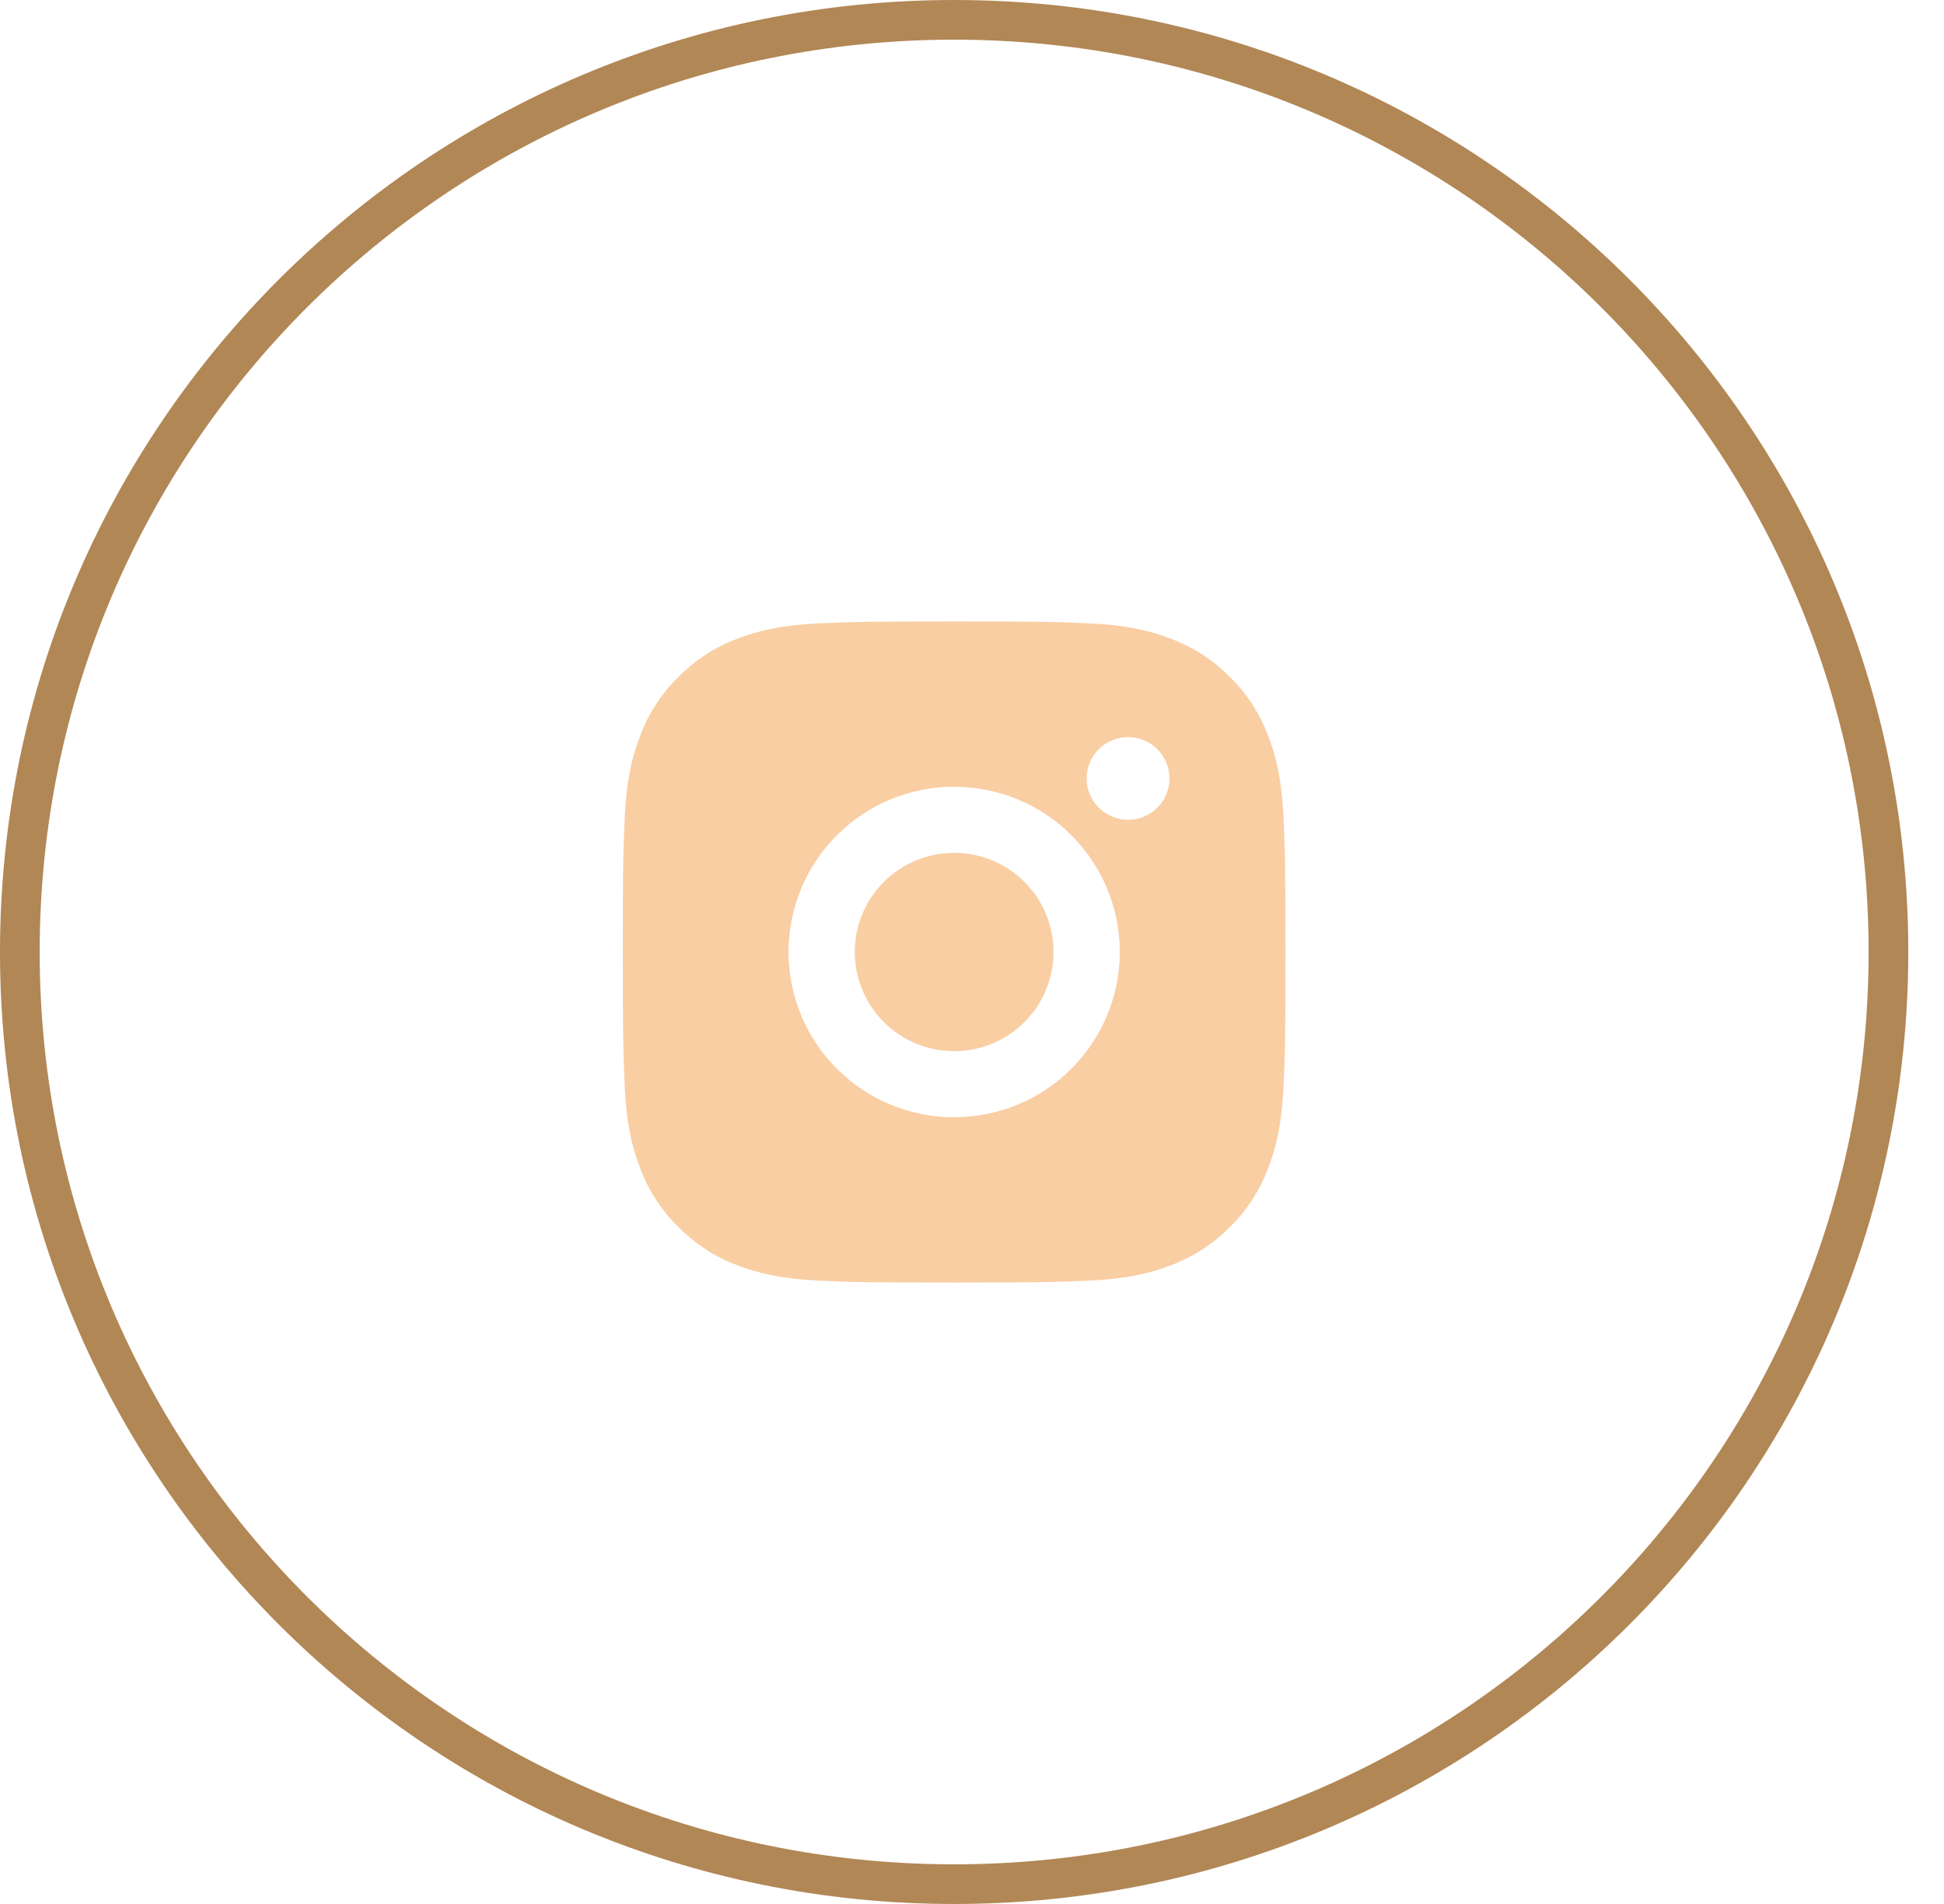
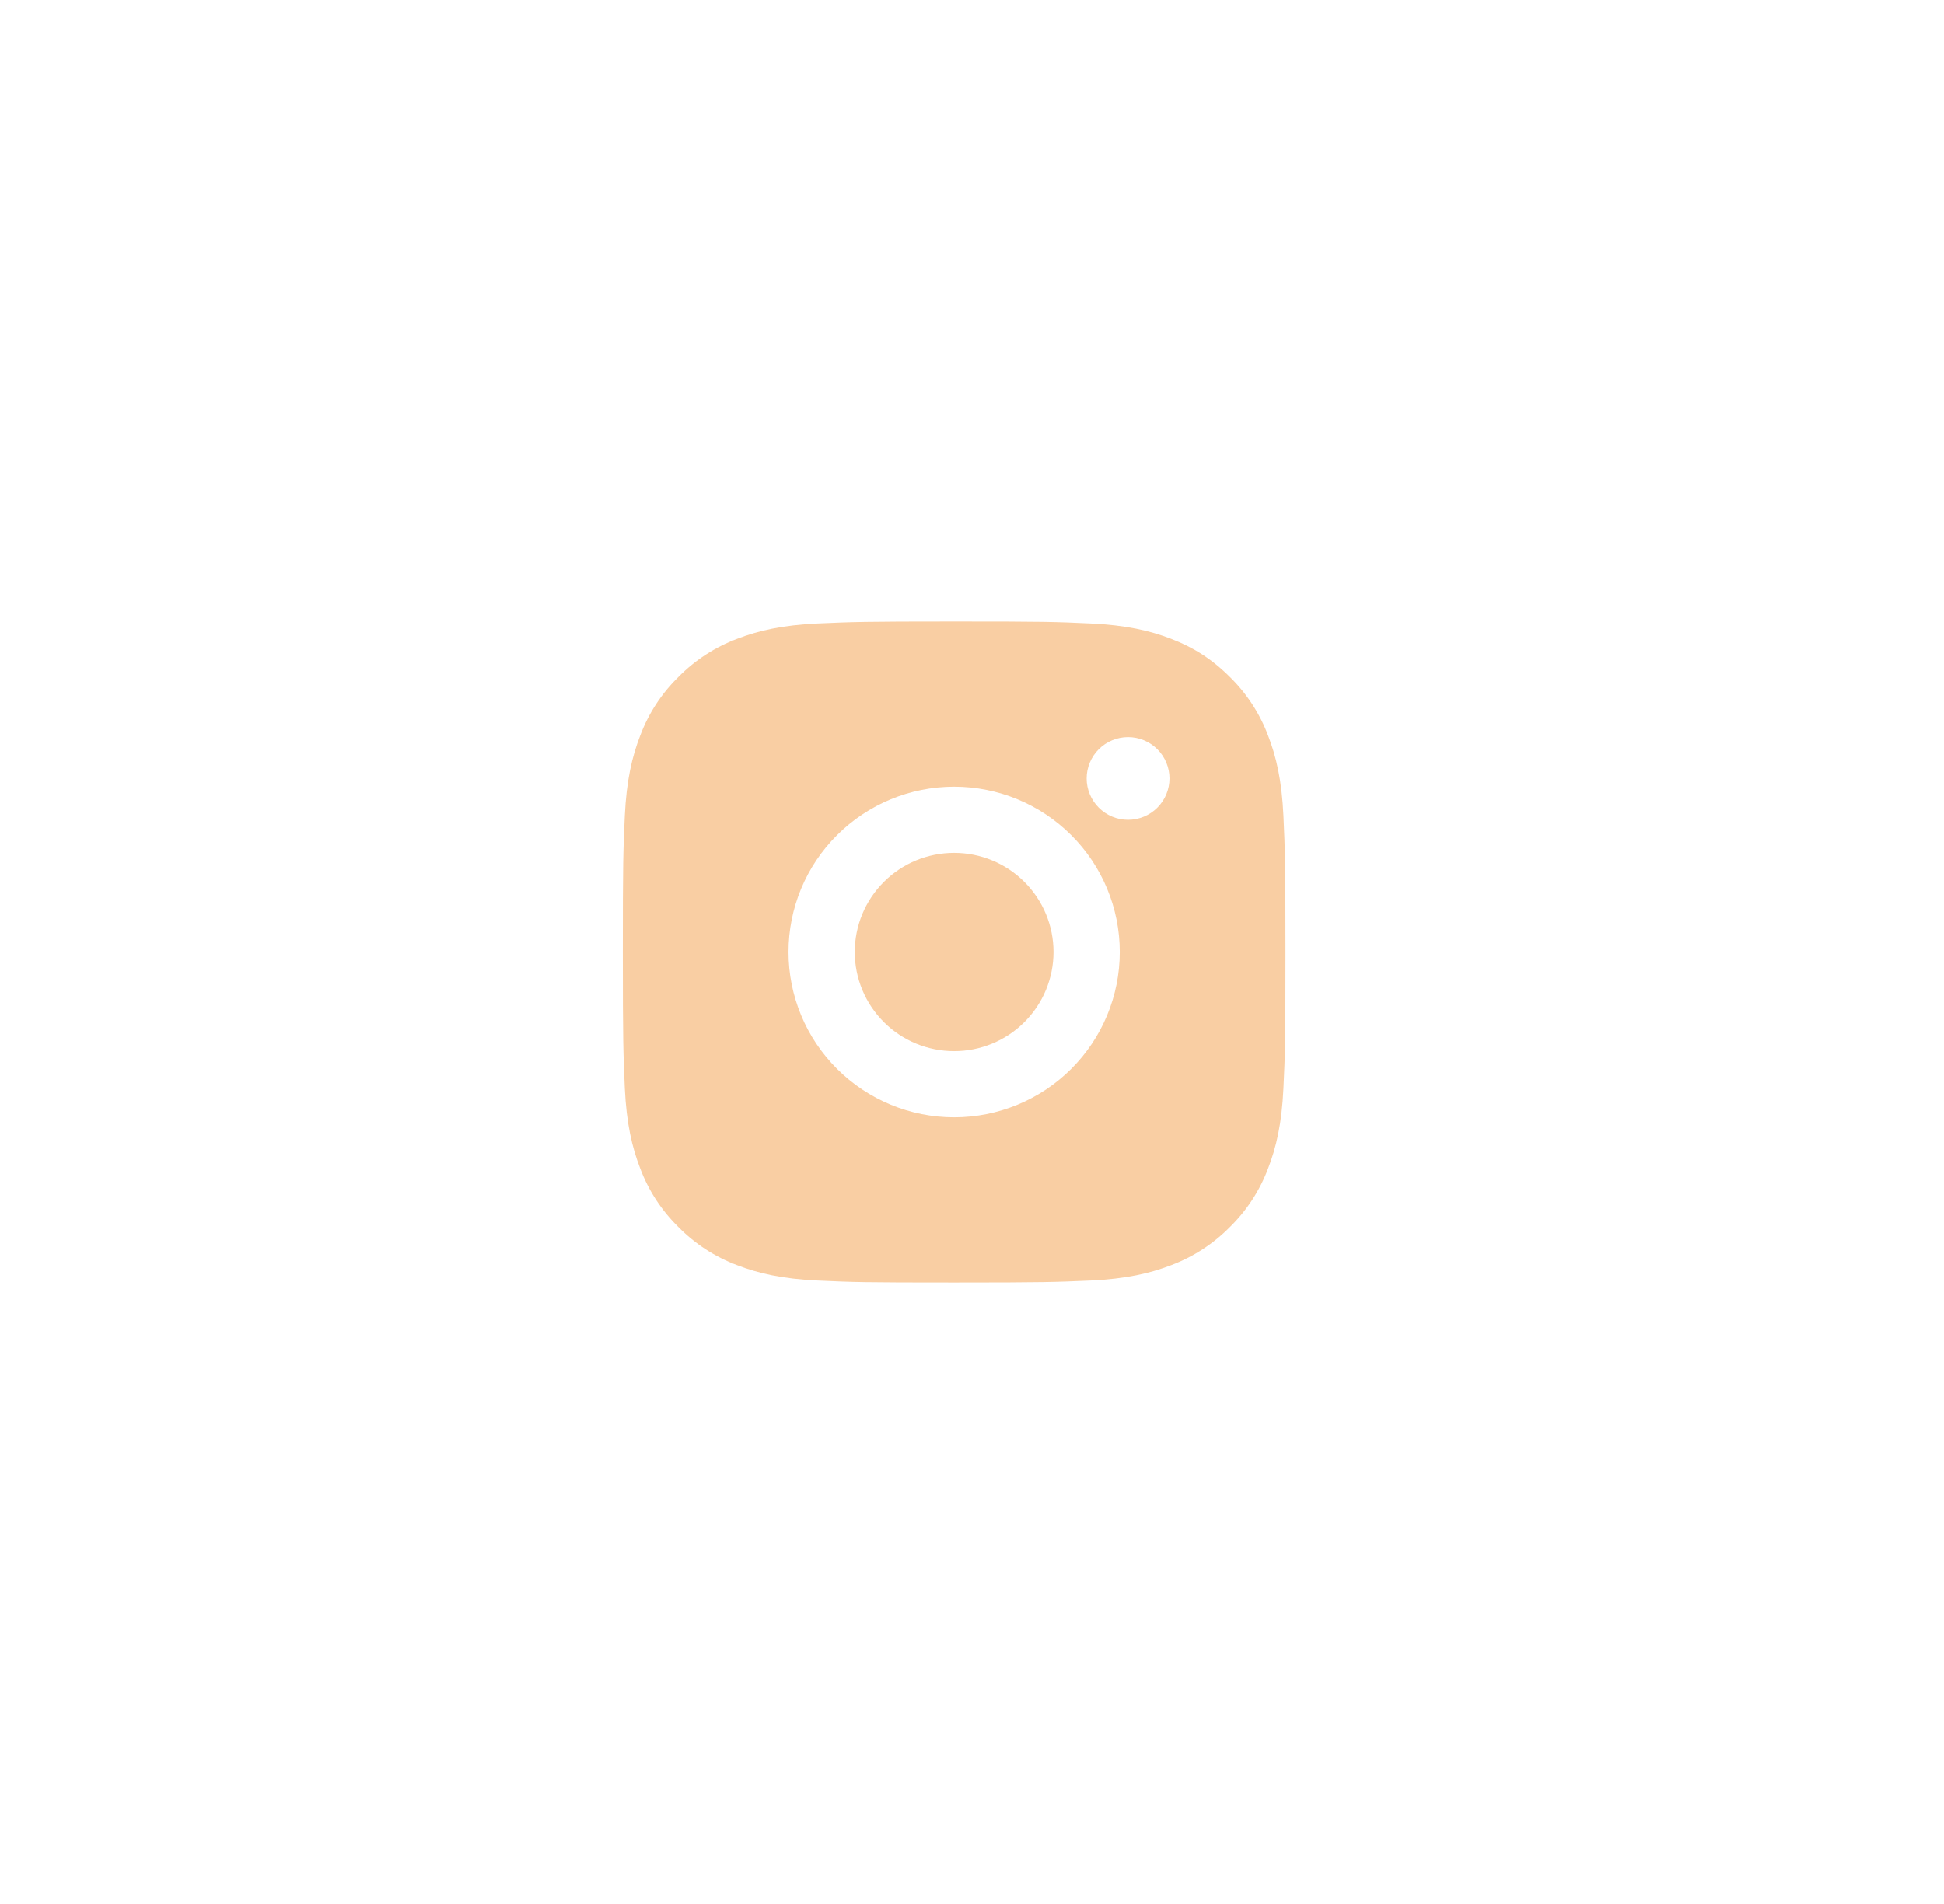
<svg xmlns="http://www.w3.org/2000/svg" width="49" height="48" viewBox="0 0 49 48" fill="none">
-   <path d="M47.6 24C47.6 36.978 37.057 47.5 24.05 47.5C11.043 47.5 0.5 36.978 0.5 24C0.5 11.022 11.043 0.5 24.05 0.5C37.057 0.5 47.6 11.022 47.6 24Z" stroke="#B18755" />
  <path d="M24.05 15.667C26.319 15.667 26.602 15.675 27.492 15.717C28.381 15.758 28.987 15.898 29.52 16.104C30.071 16.316 30.535 16.602 30.999 17.065C31.424 17.482 31.753 17.985 31.962 18.542C32.169 19.073 32.309 19.677 32.35 20.565C32.39 21.453 32.401 21.736 32.401 24C32.401 26.264 32.392 26.547 32.35 27.435C32.309 28.323 32.169 28.927 31.962 29.458C31.753 30.015 31.424 30.519 30.999 30.935C30.582 31.359 30.077 31.686 29.52 31.896C28.988 32.102 28.381 32.242 27.492 32.283C26.602 32.322 26.319 32.333 24.05 32.333C21.781 32.333 21.498 32.325 20.608 32.283C19.718 32.242 19.113 32.102 18.58 31.896C18.023 31.687 17.518 31.359 17.101 30.935C16.676 30.518 16.347 30.015 16.138 29.458C15.931 28.927 15.791 28.323 15.749 27.435C15.71 26.547 15.699 26.264 15.699 24C15.699 21.736 15.708 21.453 15.749 20.565C15.791 19.677 15.931 19.073 16.138 18.542C16.347 17.985 16.675 17.481 17.101 17.065C17.518 16.641 18.023 16.313 18.58 16.104C19.113 15.898 19.718 15.758 20.608 15.717C21.498 15.678 21.781 15.667 24.05 15.667ZM24.05 19.833C22.942 19.833 21.881 20.272 21.098 21.054C20.314 21.835 19.875 22.895 19.875 24C19.875 25.105 20.314 26.165 21.098 26.946C21.881 27.728 22.942 28.167 24.05 28.167C25.157 28.167 26.219 27.728 27.002 26.946C27.785 26.165 28.225 25.105 28.225 24C28.225 22.895 27.785 21.835 27.002 21.054C26.219 20.272 25.157 19.833 24.05 19.833ZM29.478 19.625C29.478 19.349 29.368 19.084 29.172 18.888C28.976 18.693 28.711 18.583 28.434 18.583C28.157 18.583 27.892 18.693 27.696 18.888C27.5 19.084 27.39 19.349 27.39 19.625C27.39 19.901 27.5 20.166 27.696 20.361C27.892 20.557 28.157 20.667 28.434 20.667C28.711 20.667 28.976 20.557 29.172 20.361C29.368 20.166 29.478 19.901 29.478 19.625ZM24.05 21.5C24.714 21.5 25.352 21.763 25.821 22.232C26.291 22.701 26.555 23.337 26.555 24C26.555 24.663 26.291 25.299 25.821 25.768C25.352 26.237 24.714 26.5 24.05 26.5C23.386 26.5 22.748 26.237 22.279 25.768C21.809 25.299 21.545 24.663 21.545 24C21.545 23.337 21.809 22.701 22.279 22.232C22.748 21.763 23.386 21.5 24.05 21.5Z" fill="#F9CEA3" />
</svg>